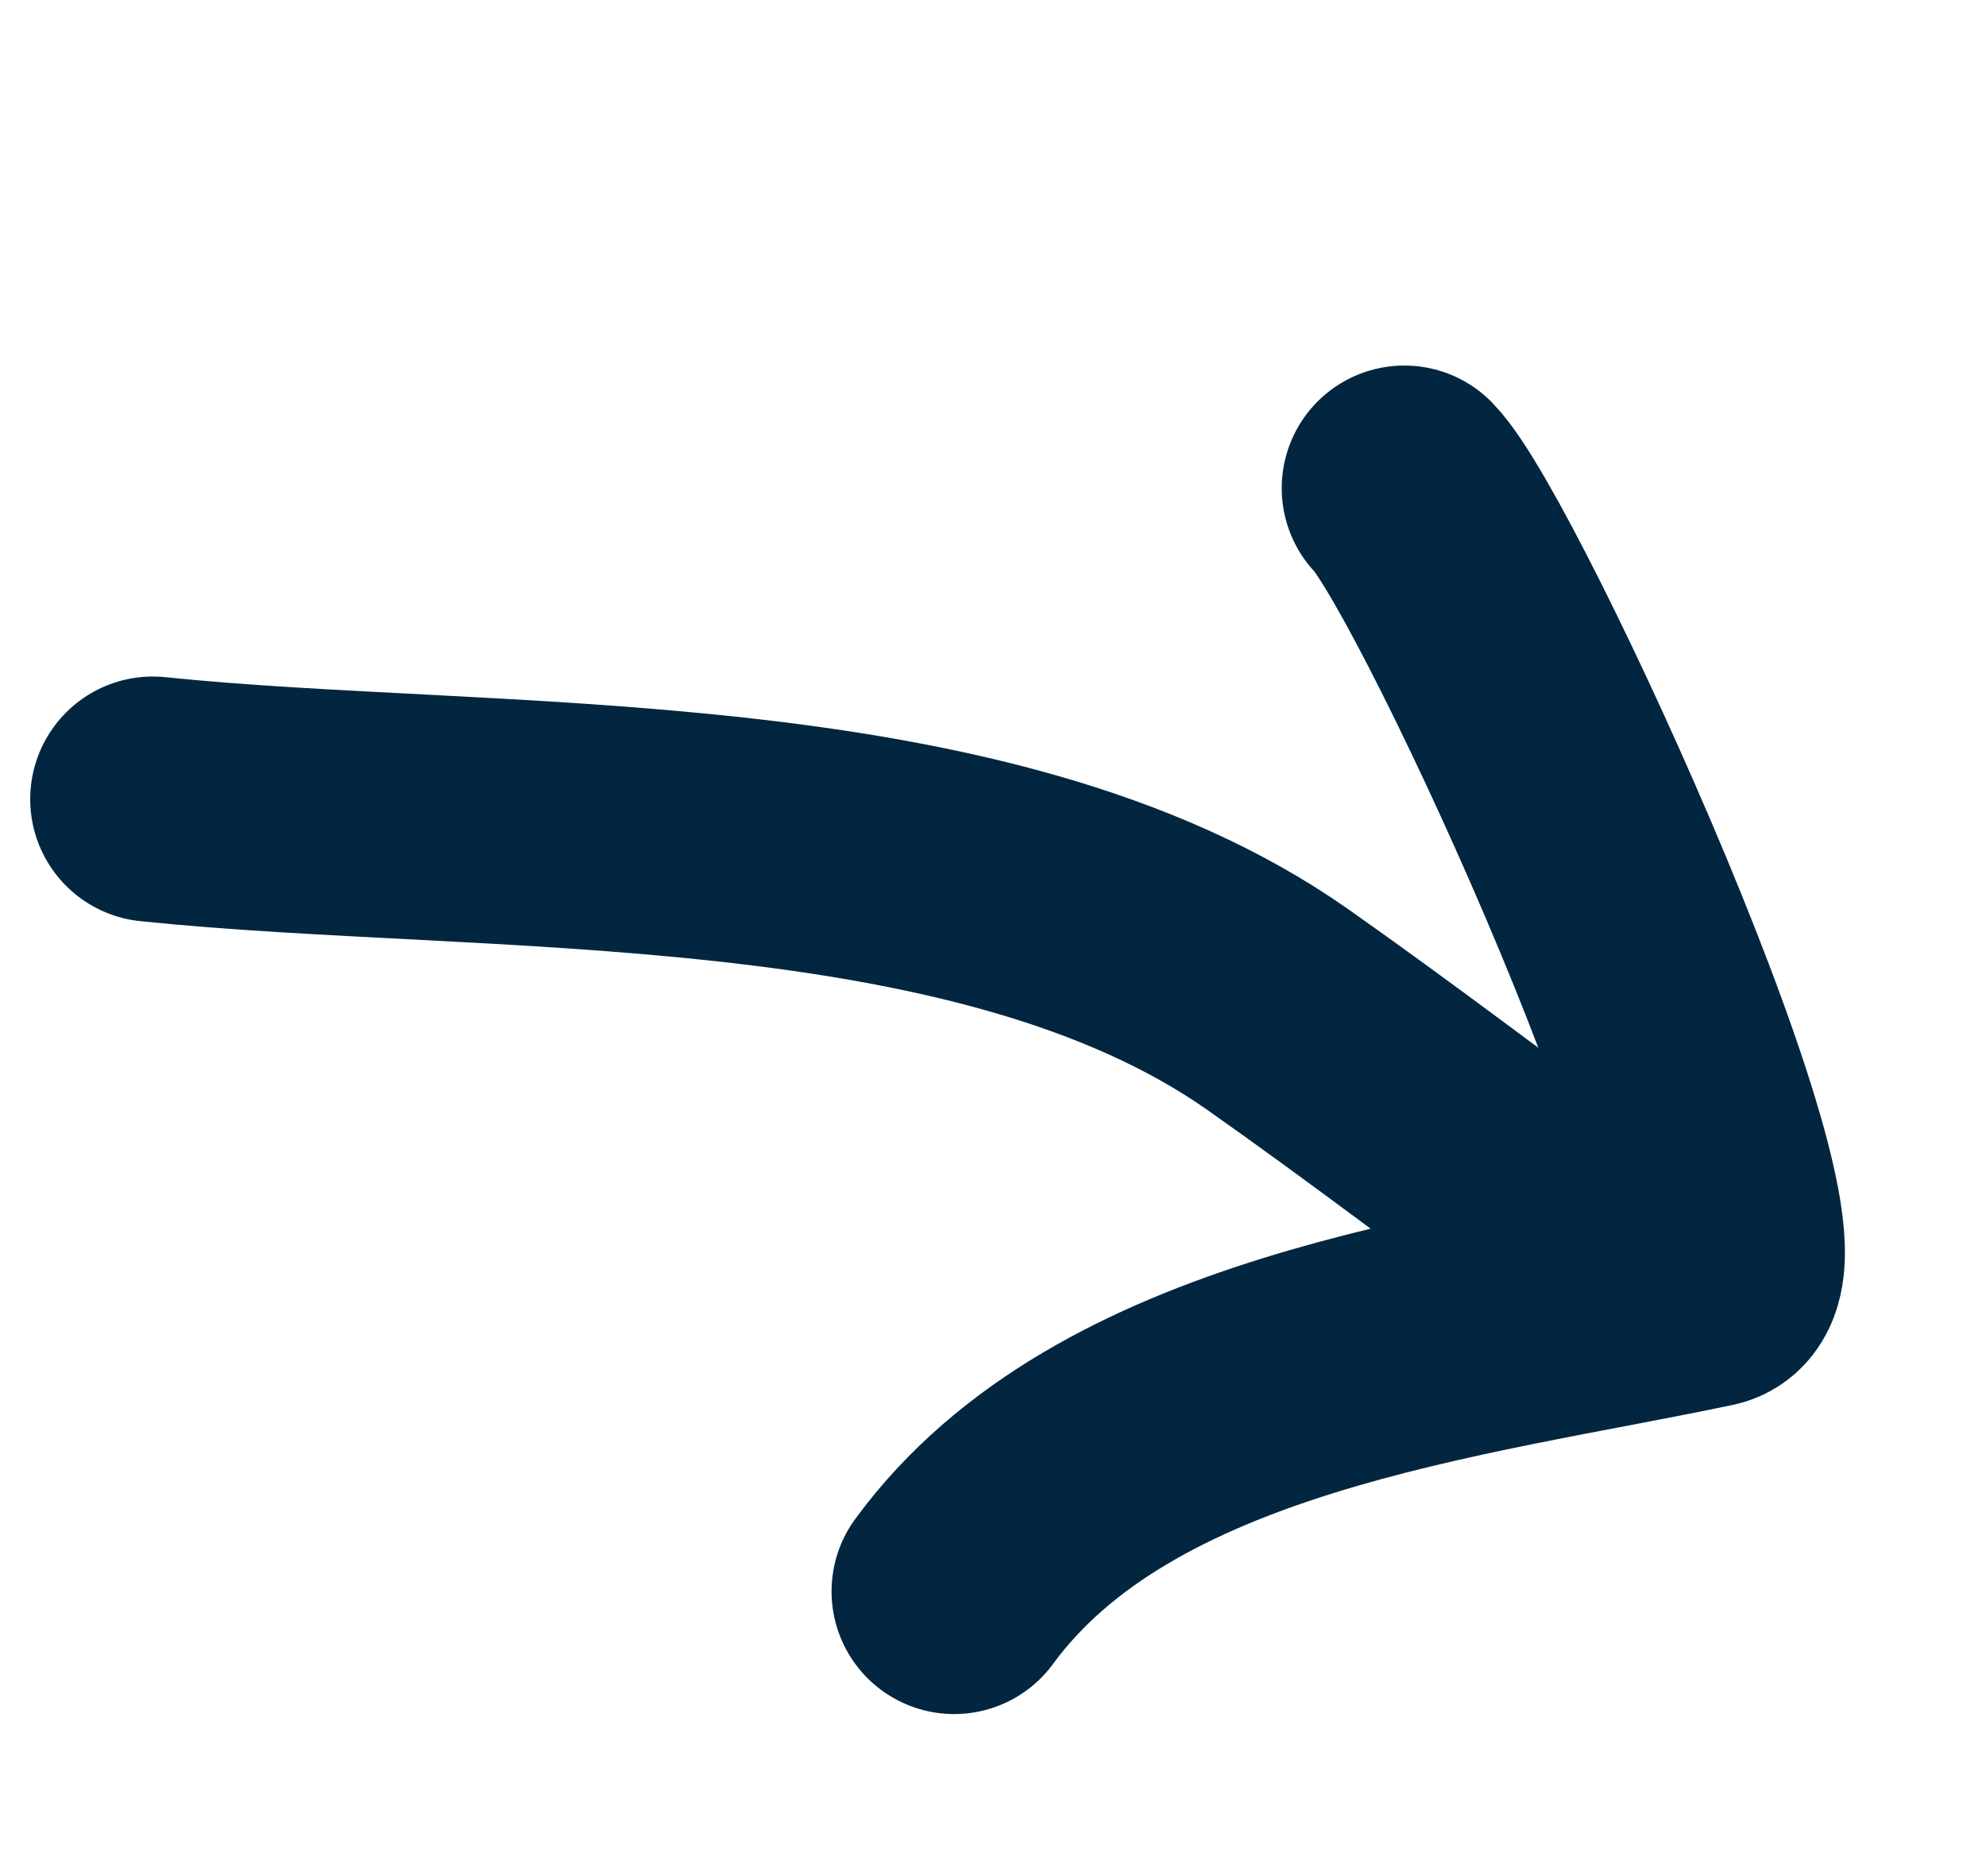
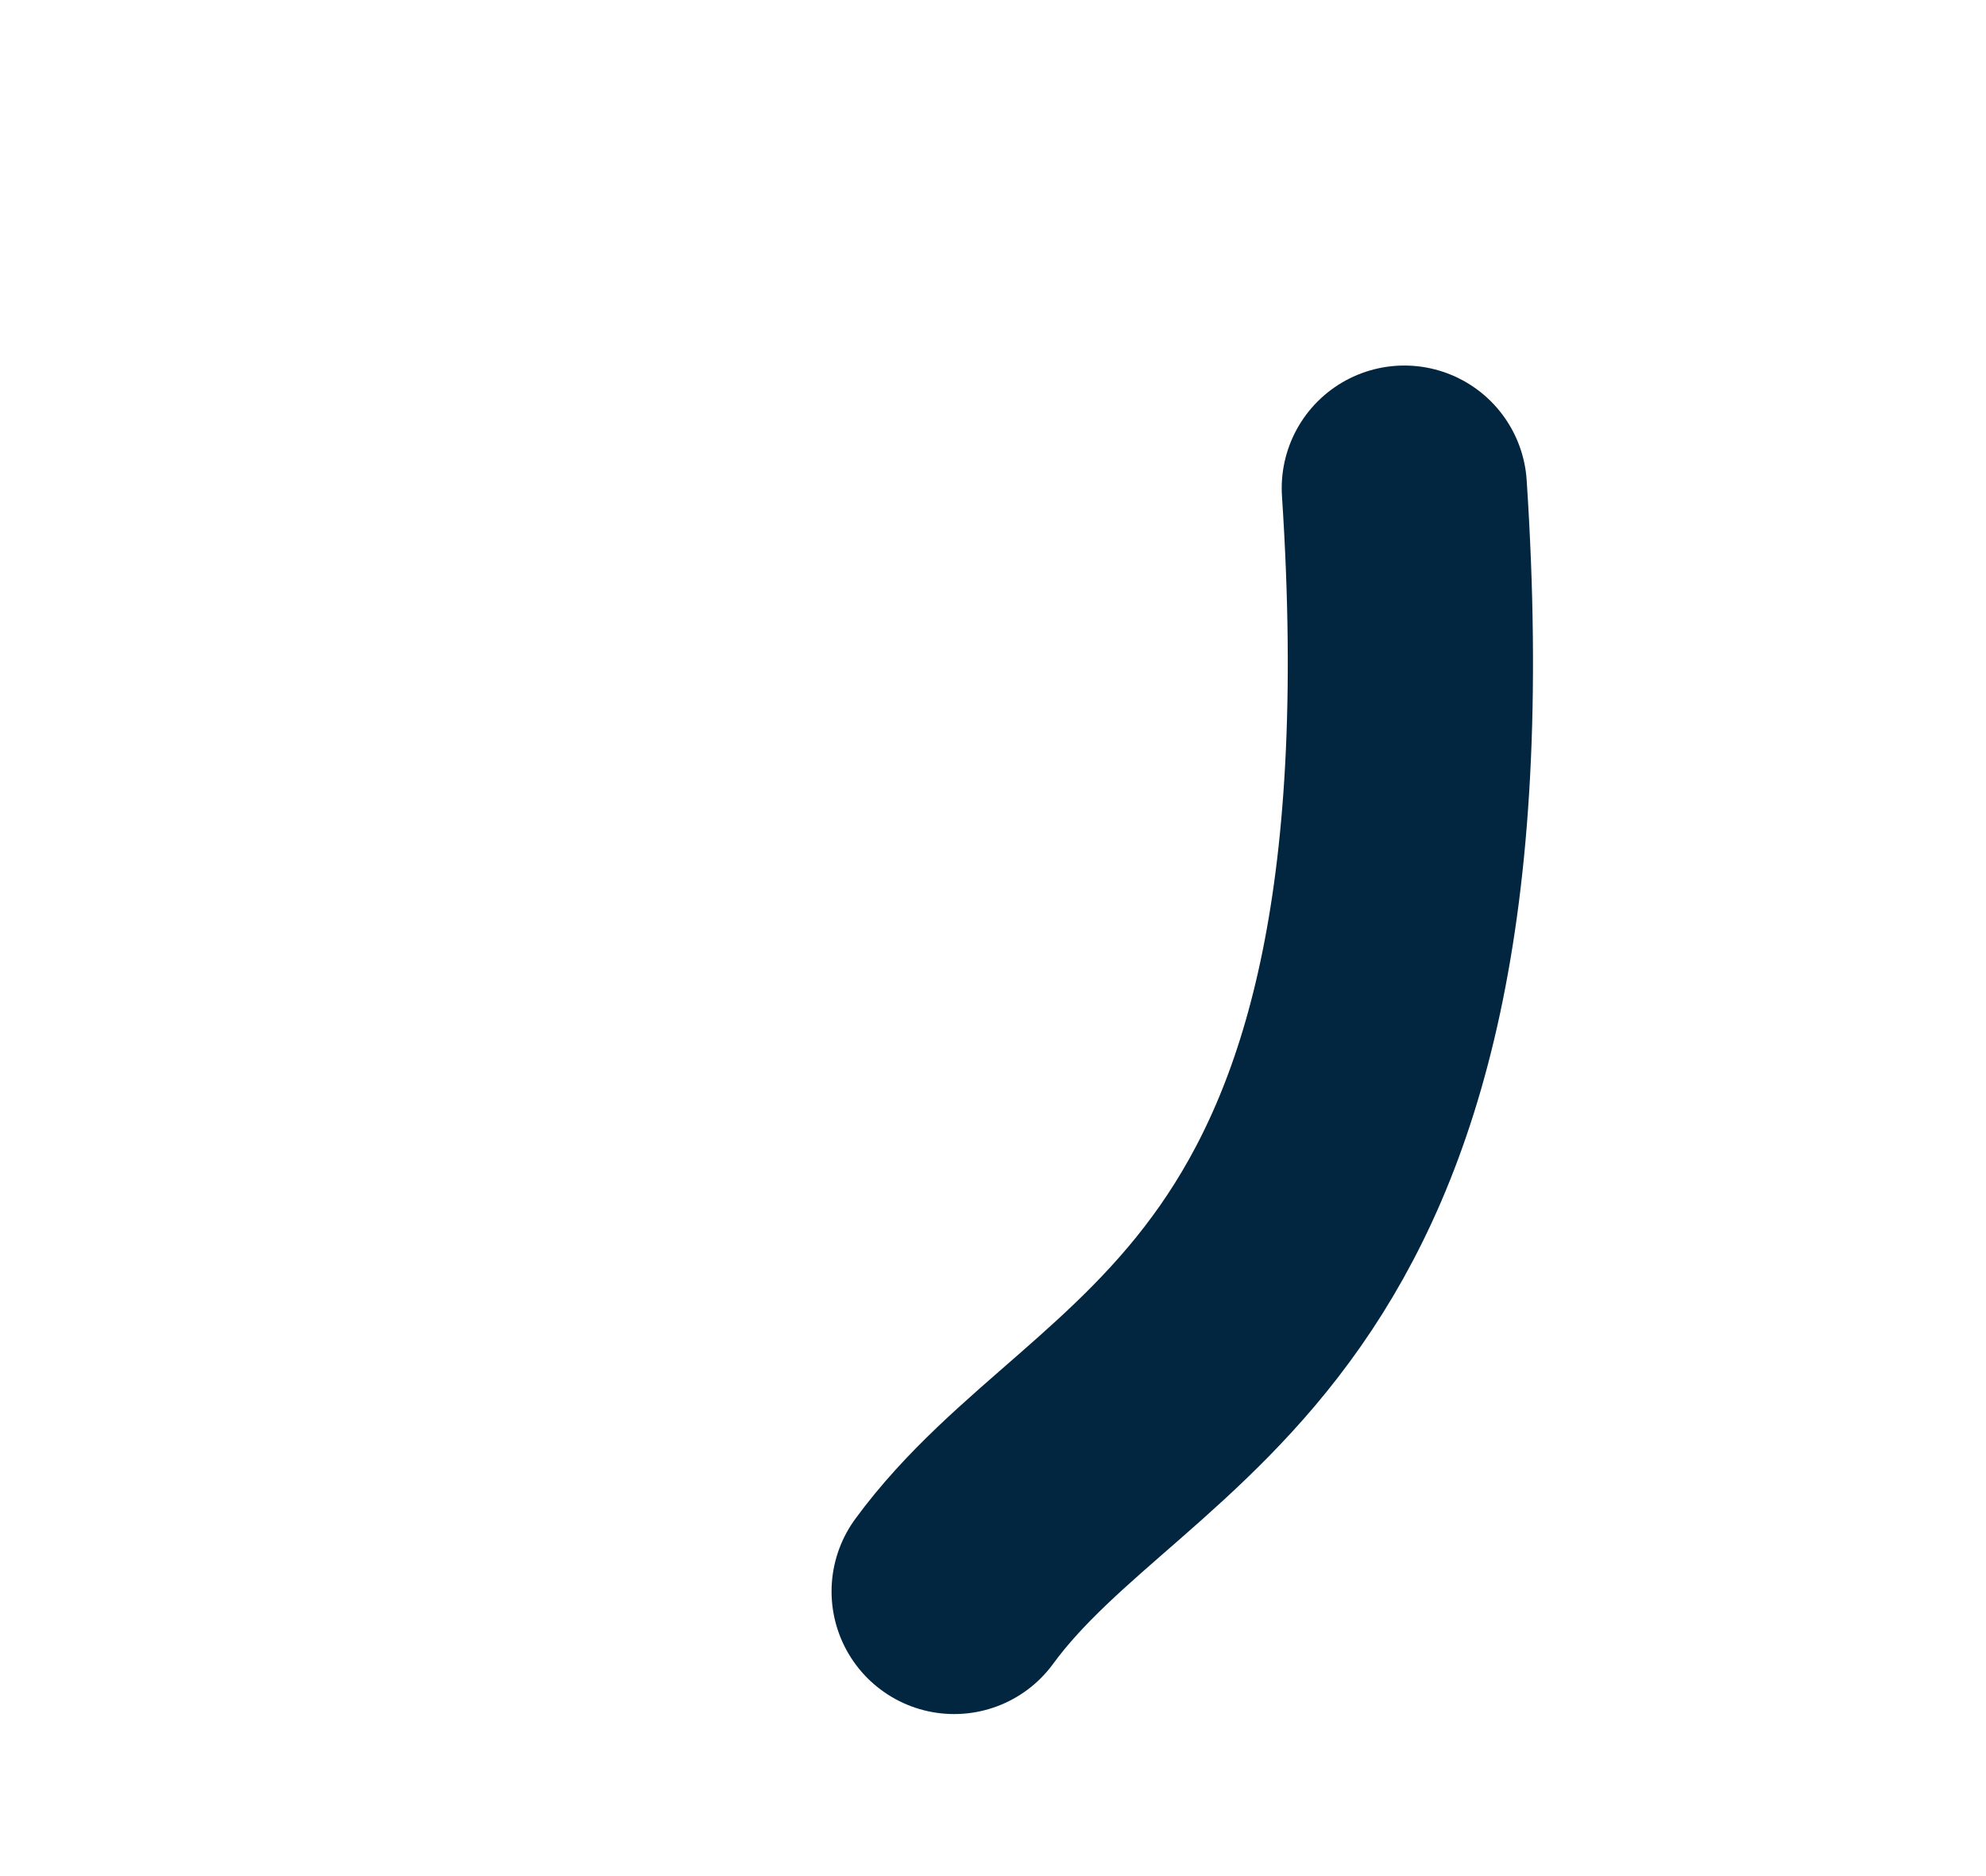
<svg xmlns="http://www.w3.org/2000/svg" width="36" height="34" viewBox="0 0 36 34" fill="none">
-   <path d="M2.77 14.483C8.855 15.117 17.796 14.523 23.165 18.298C25 19.589 26.787 20.953 28.597 22.279" stroke="#022640" stroke-width="4.445" stroke-linecap="round" />
-   <path d="M25.456 8.847C26.646 10.066 32.532 22.953 30.953 23.286C26.471 24.229 20.202 24.875 17.296 28.841" stroke="#022640" stroke-width="4.445" stroke-linecap="round" />
+   <path d="M25.456 8.847C26.471 24.229 20.202 24.875 17.296 28.841" stroke="#022640" stroke-width="4.445" stroke-linecap="round" />
</svg>